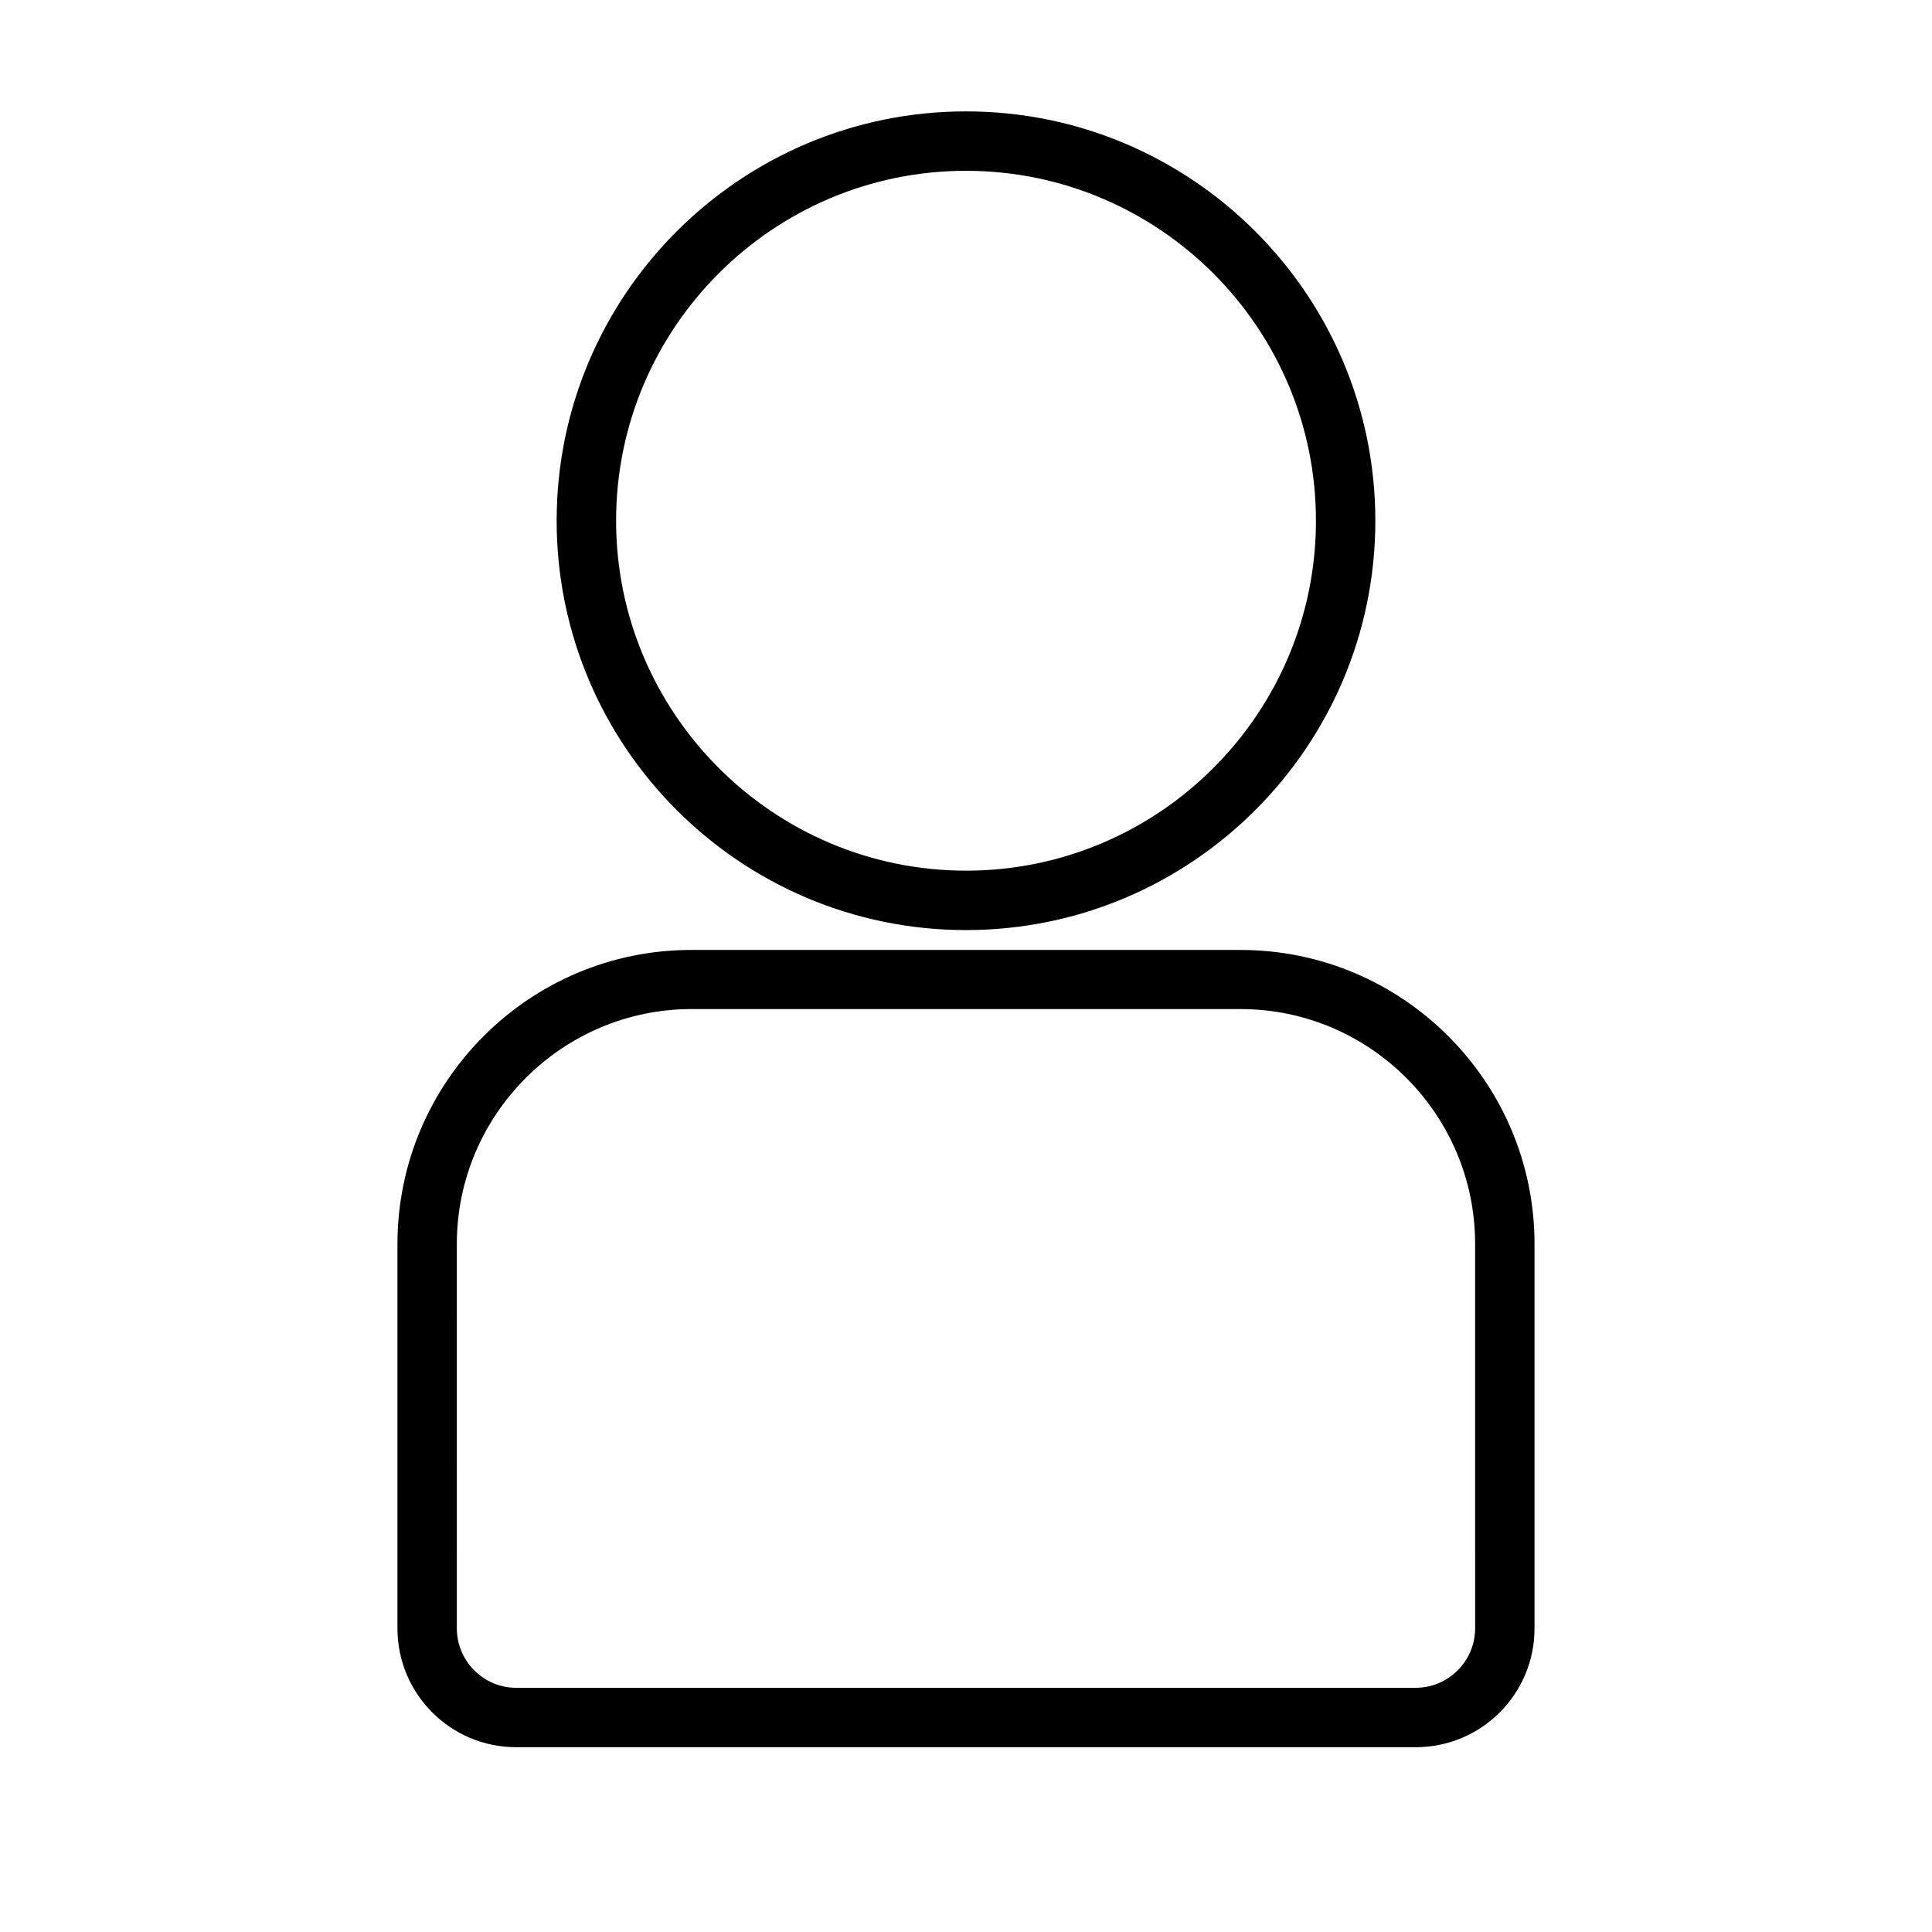
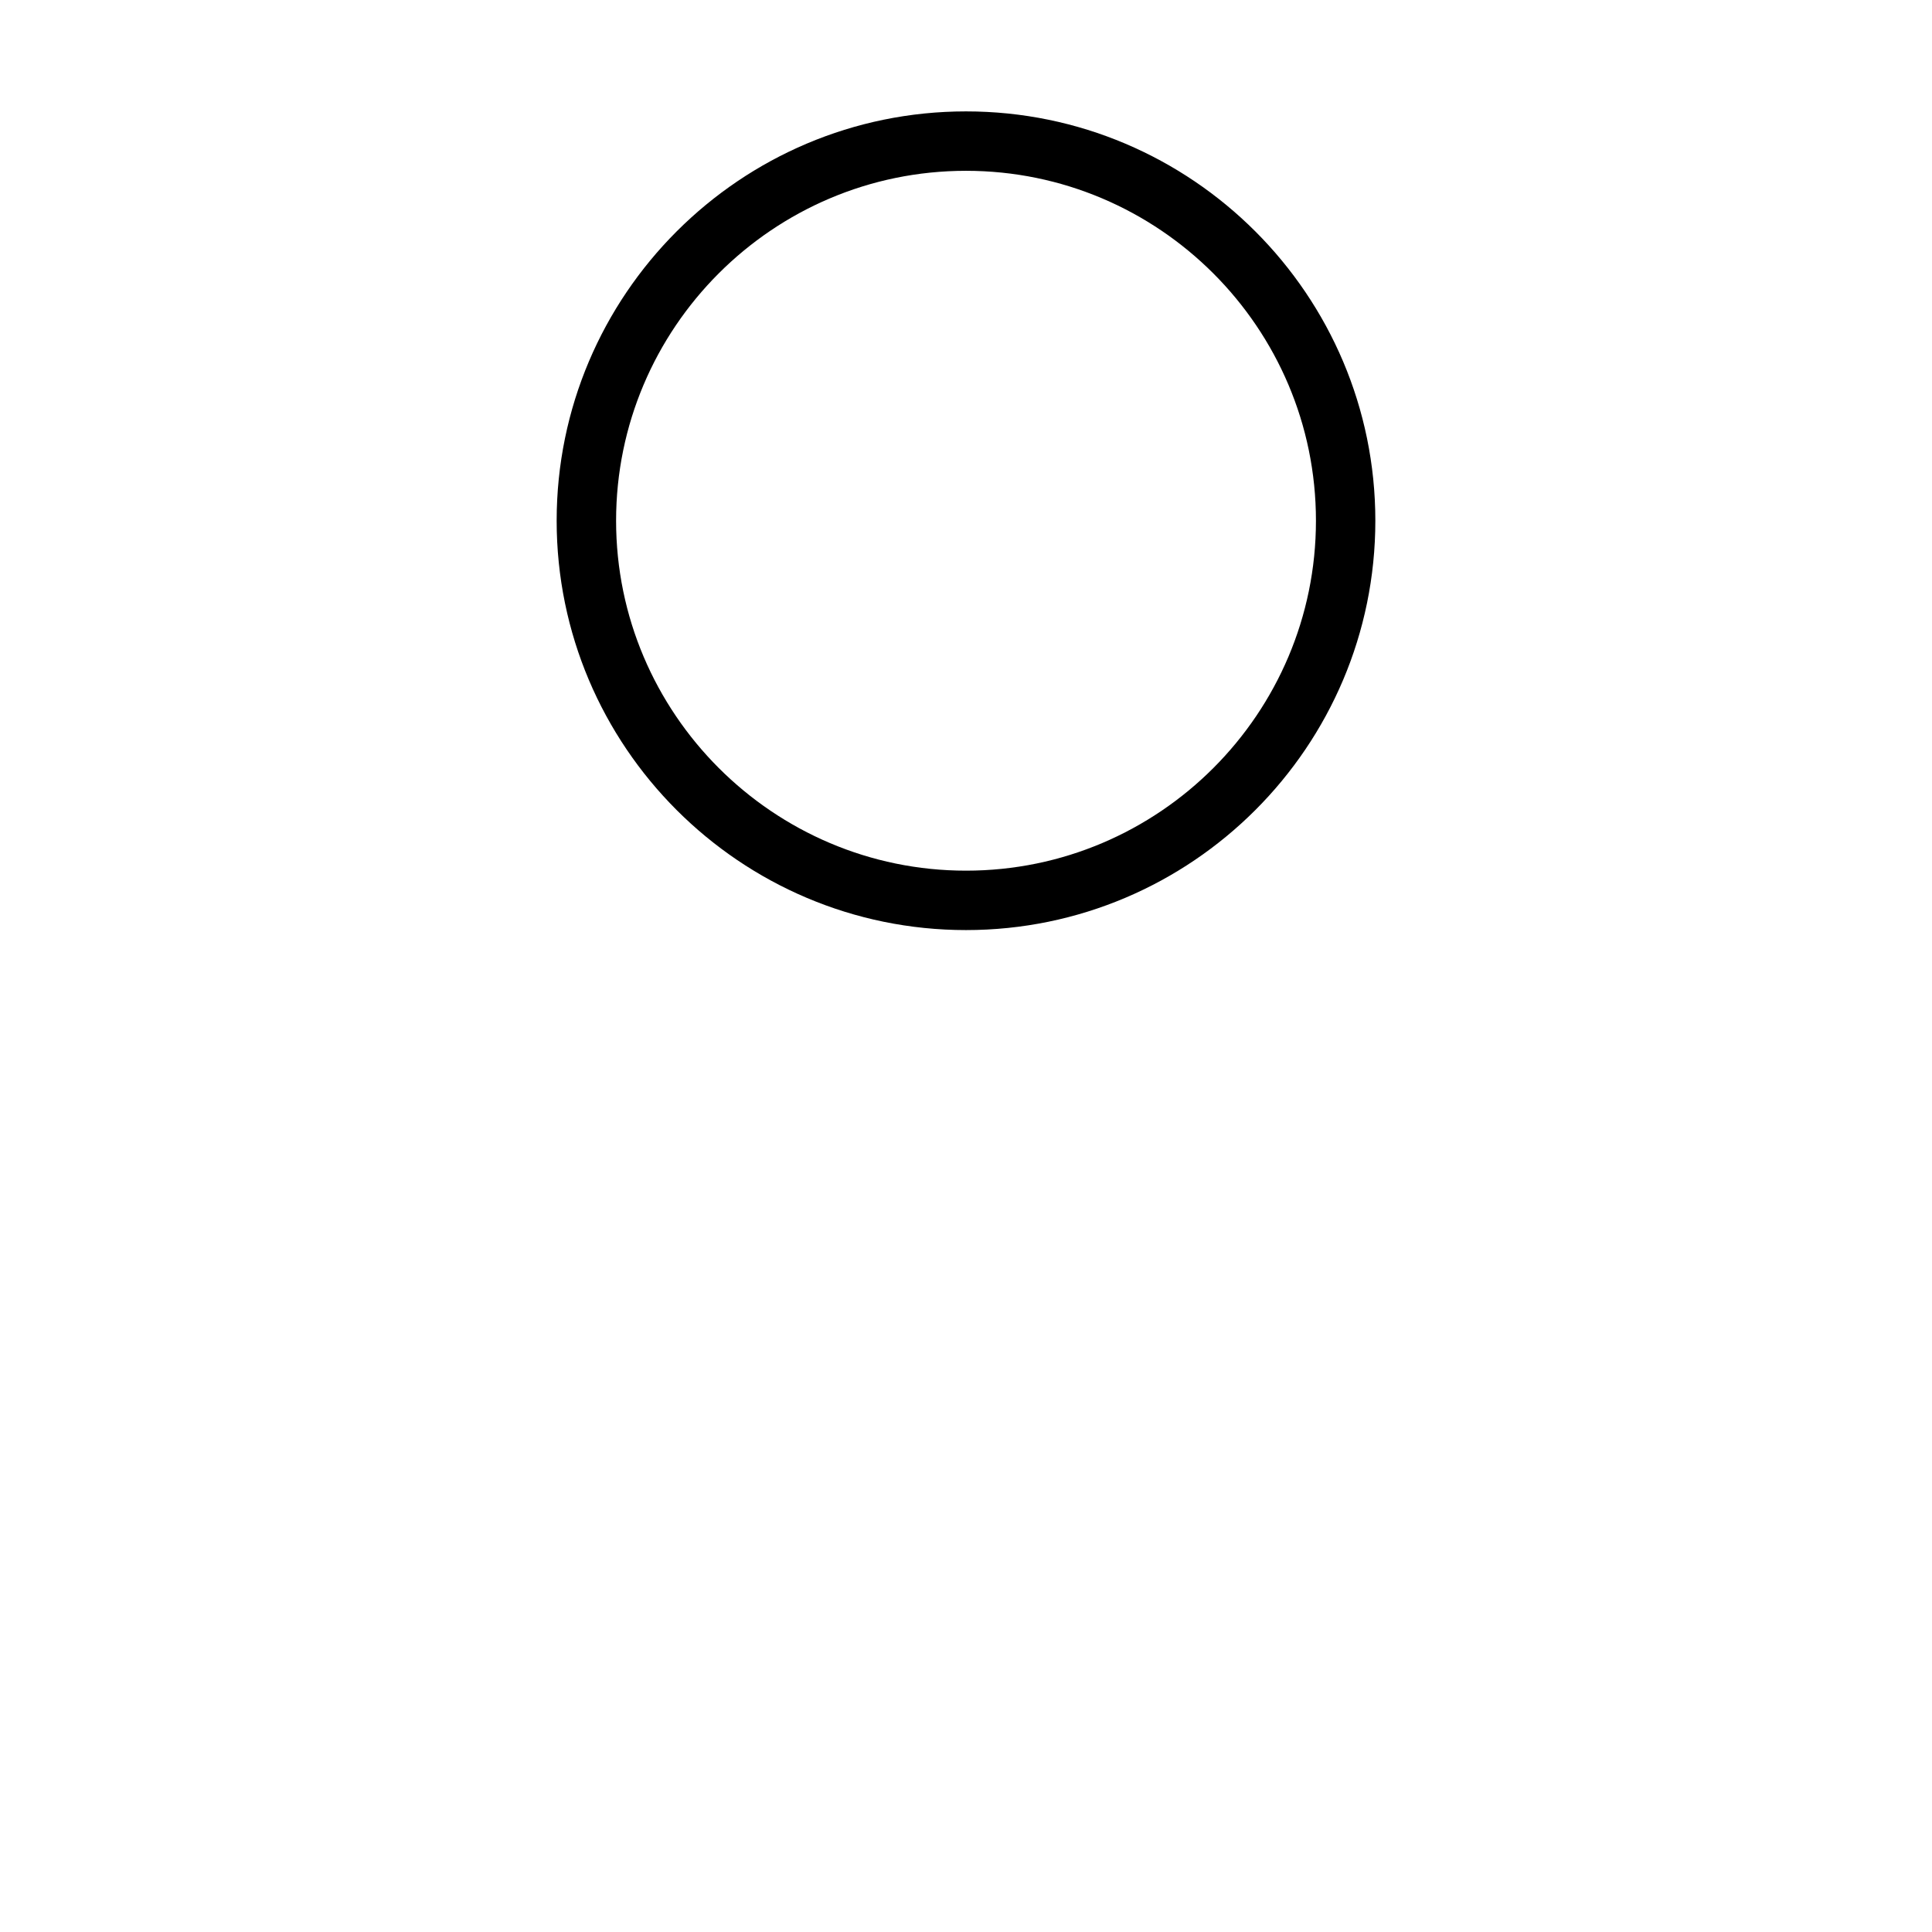
<svg xmlns="http://www.w3.org/2000/svg" fill="#000000" width="800px" height="800px" version="1.1" viewBox="144 144 512 512">
  <g>
-     <path d="m249.33 473.68v101.86c0 17.398 14.09 31.488 31.488 31.488h238.36c17.398 0 31.488-14.09 31.488-31.488v-101.86c0-42.98-34.953-77.934-77.934-77.934h-145.39c-43.059-0.078-78.012 34.953-78.012 77.934zm78.012-62.266h145.39c34.32 0 62.188 27.945 62.188 62.188l0.004 101.94c0 8.66-7.086 15.742-15.742 15.742l-238.37 0.004c-8.66 0-15.742-7.086-15.742-15.742l-0.004-101.87c0-34.32 27.949-62.266 62.27-62.266z" />
    <path d="m508.48 282c0-59.828-48.648-108.48-108.48-108.48s-108.48 48.648-108.48 108.48 48.648 108.48 108.48 108.48c59.824 0 108.48-48.648 108.48-108.48zm-201.21 0c0-51.09 41.562-92.734 92.734-92.734 51.09 0 92.734 41.562 92.734 92.734 0 51.09-41.562 92.734-92.734 92.734-51.09 0-92.734-41.645-92.734-92.734z" />
  </g>
</svg>